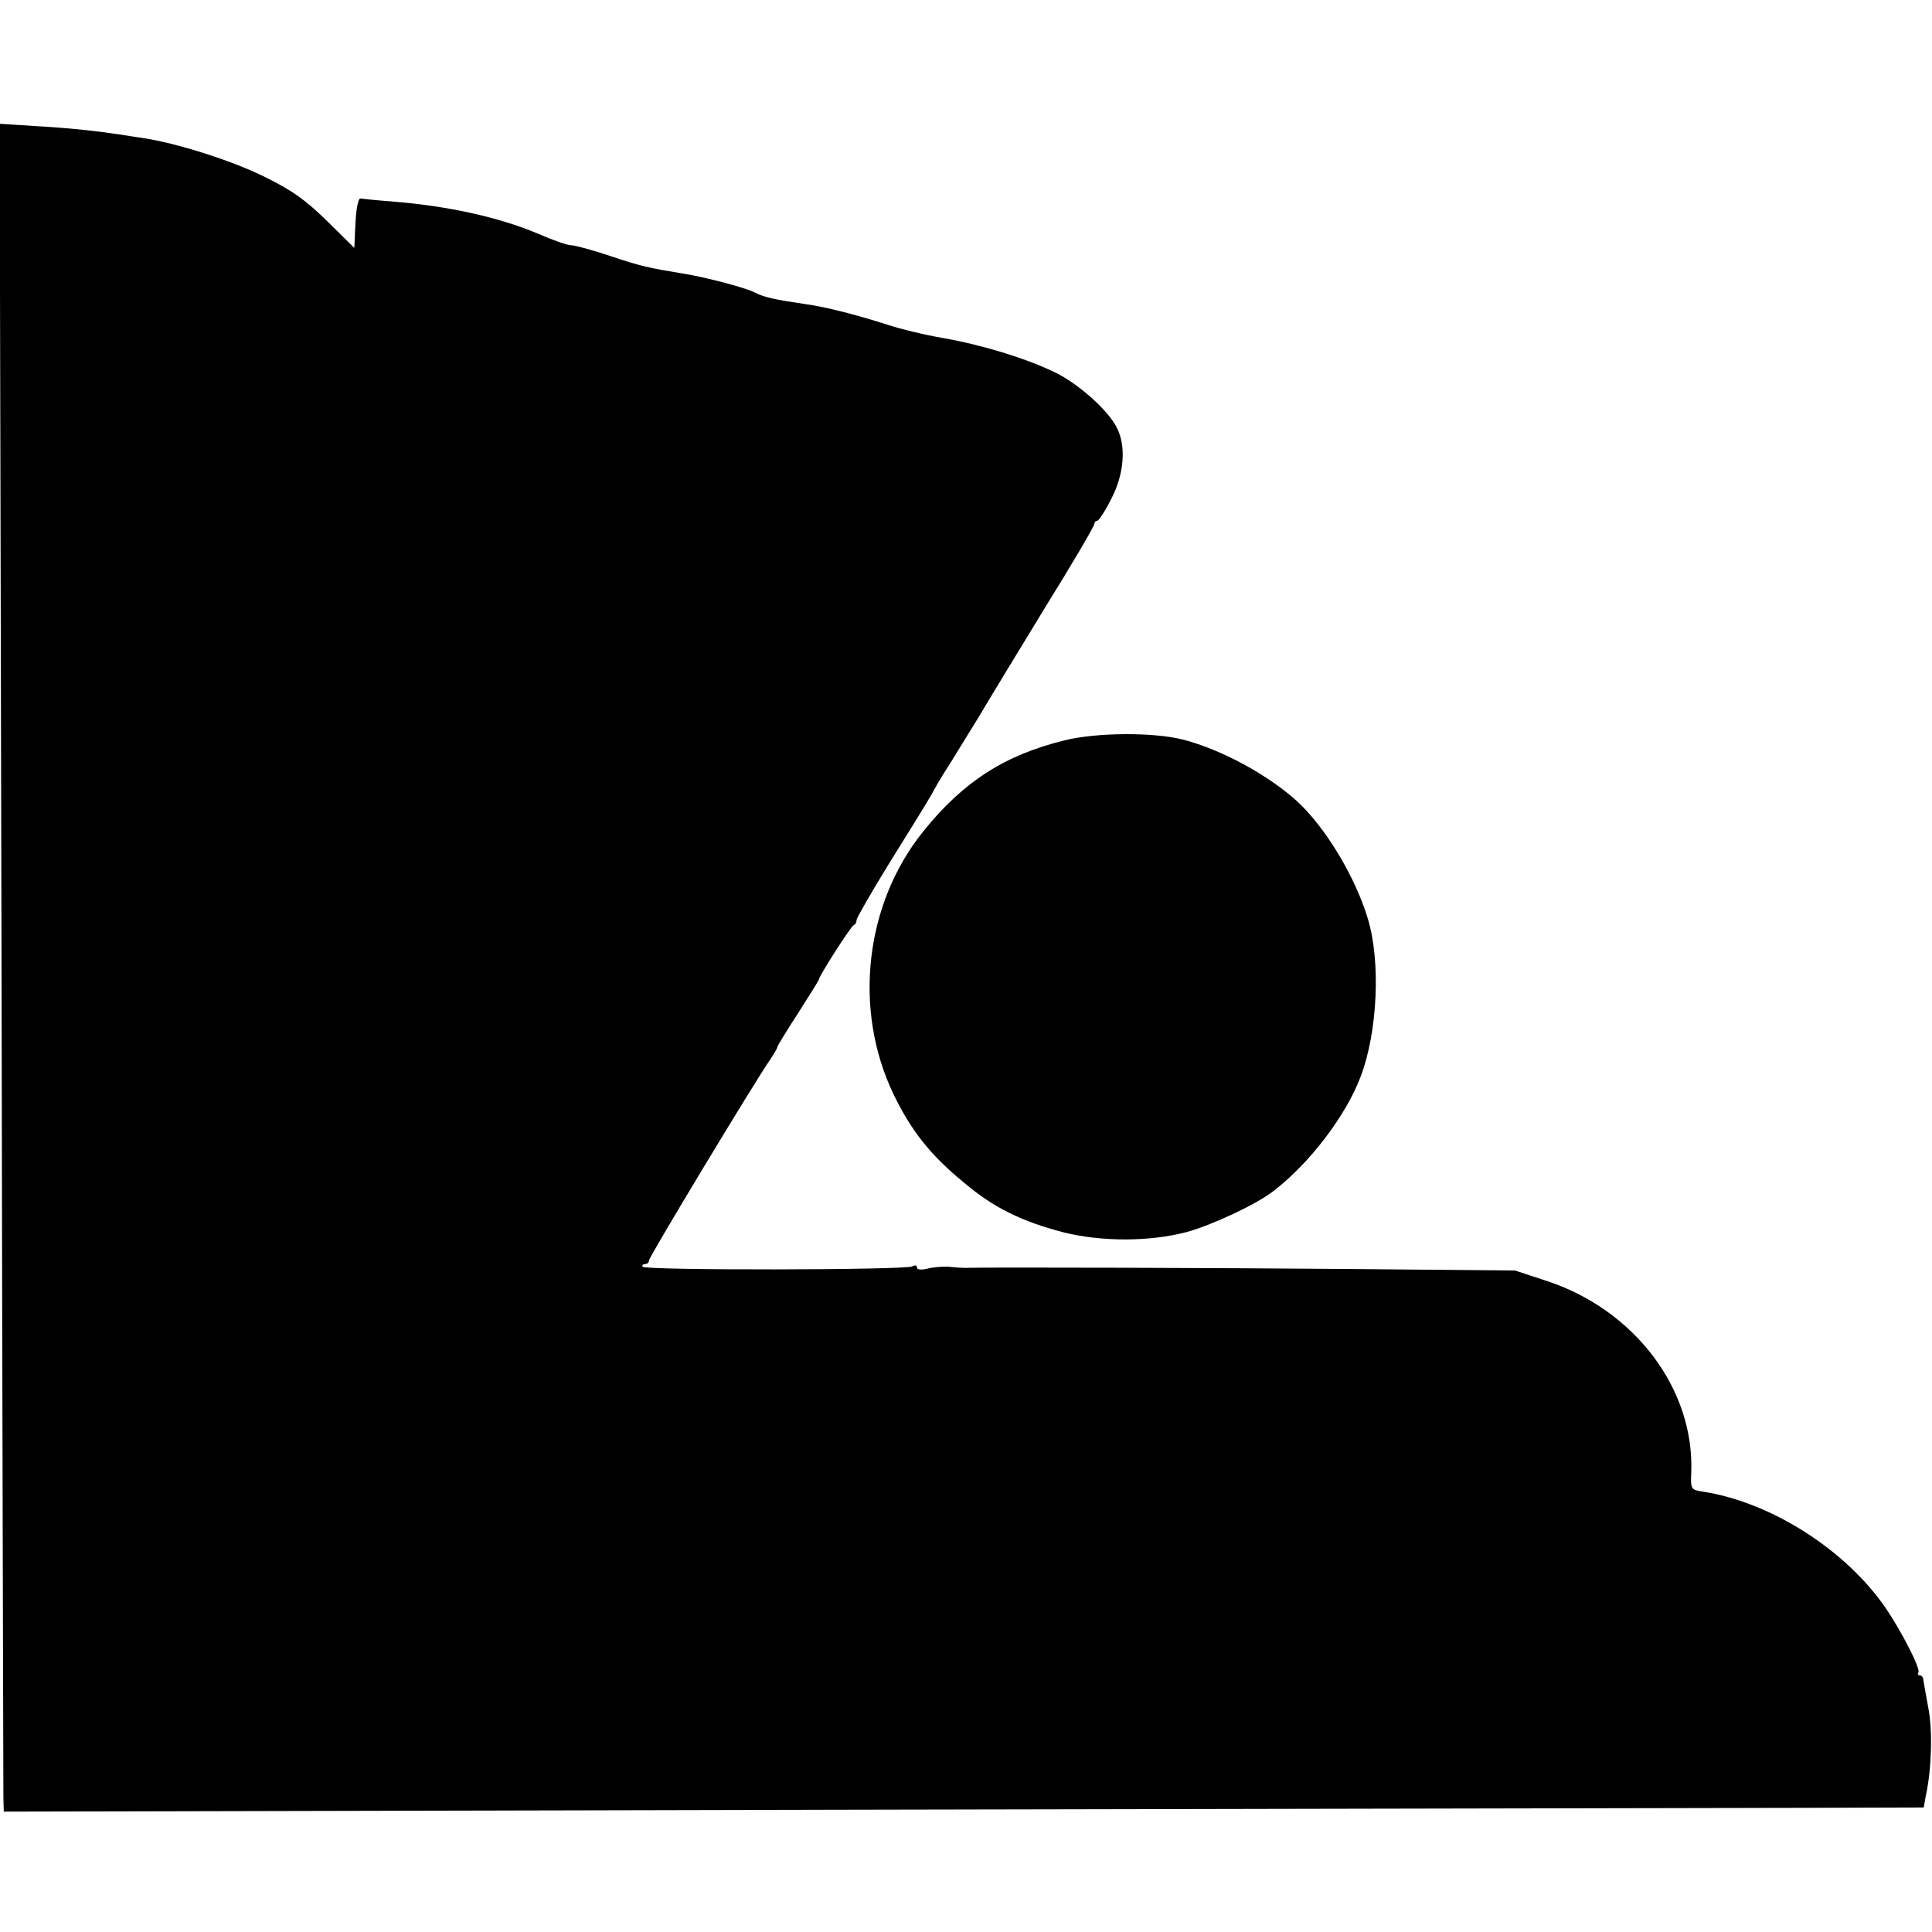
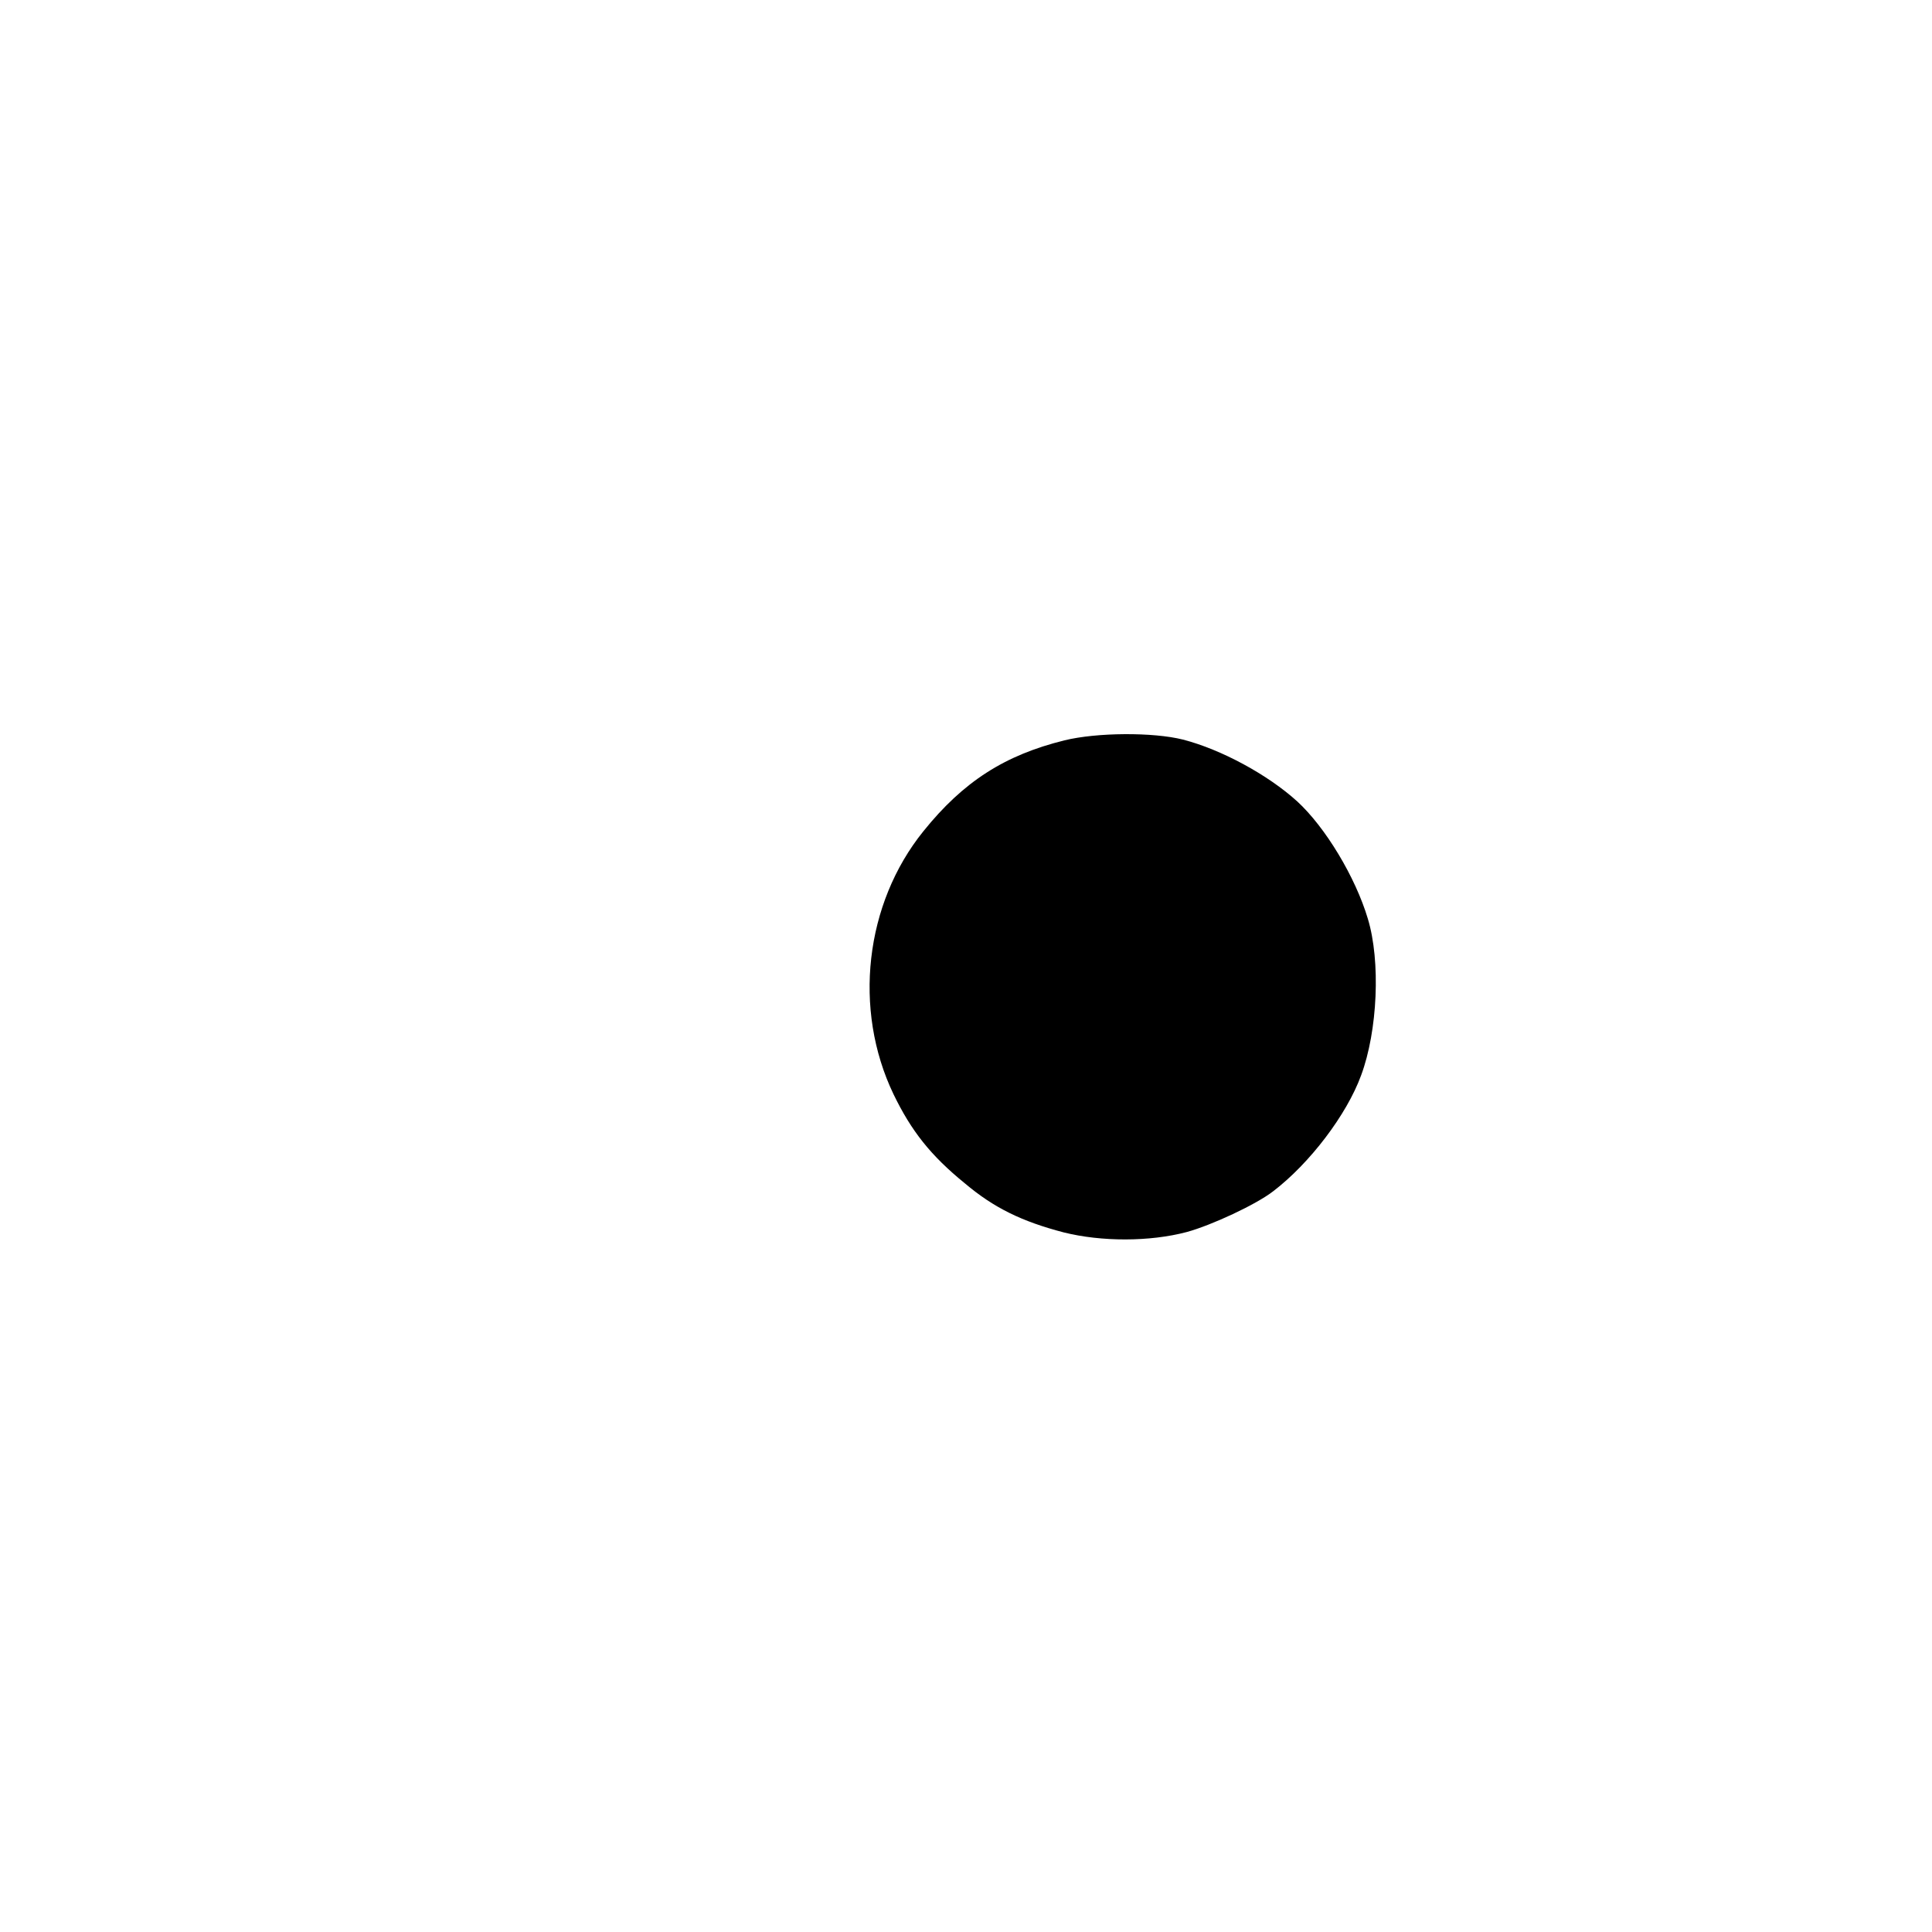
<svg xmlns="http://www.w3.org/2000/svg" version="1.0" width="512pt" height="512pt" viewBox="0 0 512 512" preserveAspectRatio="xMidYMid meet">
  <g transform="translate(0,512) scale(0.1,-0.1)" fill="#000000" stroke="none">
-     <path d="M4 2594 c2 -1210 5 -2216 5 -2237 l1 -38 2208 5 c1214 2 2358 5 2543 5 l337 1 6 33 c15 68 18 174 6 232 -6 33 -12 66 -13 73 0 6 -4 12 -9 12 -5 0 -7 4 -4 8 6 10 -44 107 -85 168 -106 156 -305 283 -486 311 -32 5 -33 6 -31 52 8 221 -151 431 -385 507 l-82 27 -435 4 c-340 3 -962 5 -1025 3 -5 0 -23 1 -40 3 -16 1 -42 -1 -57 -5 -17 -4 -28 -3 -28 3 0 6 -5 7 -12 3 -15 -10 -709 -11 -715 -1 -2 4 1 7 6 7 6 0 11 4 11 10 0 9 283 478 321 532 10 15 19 30 19 33 0 3 25 44 55 90 30 47 55 87 55 89 0 9 85 141 92 144 5 2 8 8 8 14 0 5 39 73 87 151 99 159 108 174 123 202 6 11 23 39 38 62 15 24 49 80 77 125 27 46 107 177 177 292 71 114 128 212 128 217 0 5 4 9 8 9 4 0 21 26 37 58 34 65 40 139 15 188 -22 46 -105 120 -168 149 -78 37 -190 71 -292 89 -47 8 -114 24 -150 36 -81 26 -163 47 -215 54 -82 12 -110 18 -135 31 -26 13 -128 40 -190 50 -90 15 -111 19 -191 46 -48 16 -95 29 -105 29 -11 0 -50 14 -89 31 -102 43 -236 73 -385 85 -41 3 -79 7 -85 8 -6 0 -11 -28 -13 -65 l-3 -66 -72 71 c-56 55 -93 82 -167 118 -87 43 -233 89 -320 102 -19 3 -48 7 -65 10 -61 9 -132 17 -223 22 l-93 6 5 -2198z" />
    <path d="M2821 3158 c-158 -39 -268 -109 -374 -241 -155 -192 -187 -472 -79 -697 47 -97 98 -162 189 -236 77 -65 151 -101 262 -130 100 -25 228 -25 326 1 66 18 184 73 229 108 97 74 195 203 233 307 44 118 52 303 18 415 -33 111 -113 243 -187 311 -78 71 -202 138 -303 164 -79 20 -229 19 -314 -2z" />
  </g>
</svg>